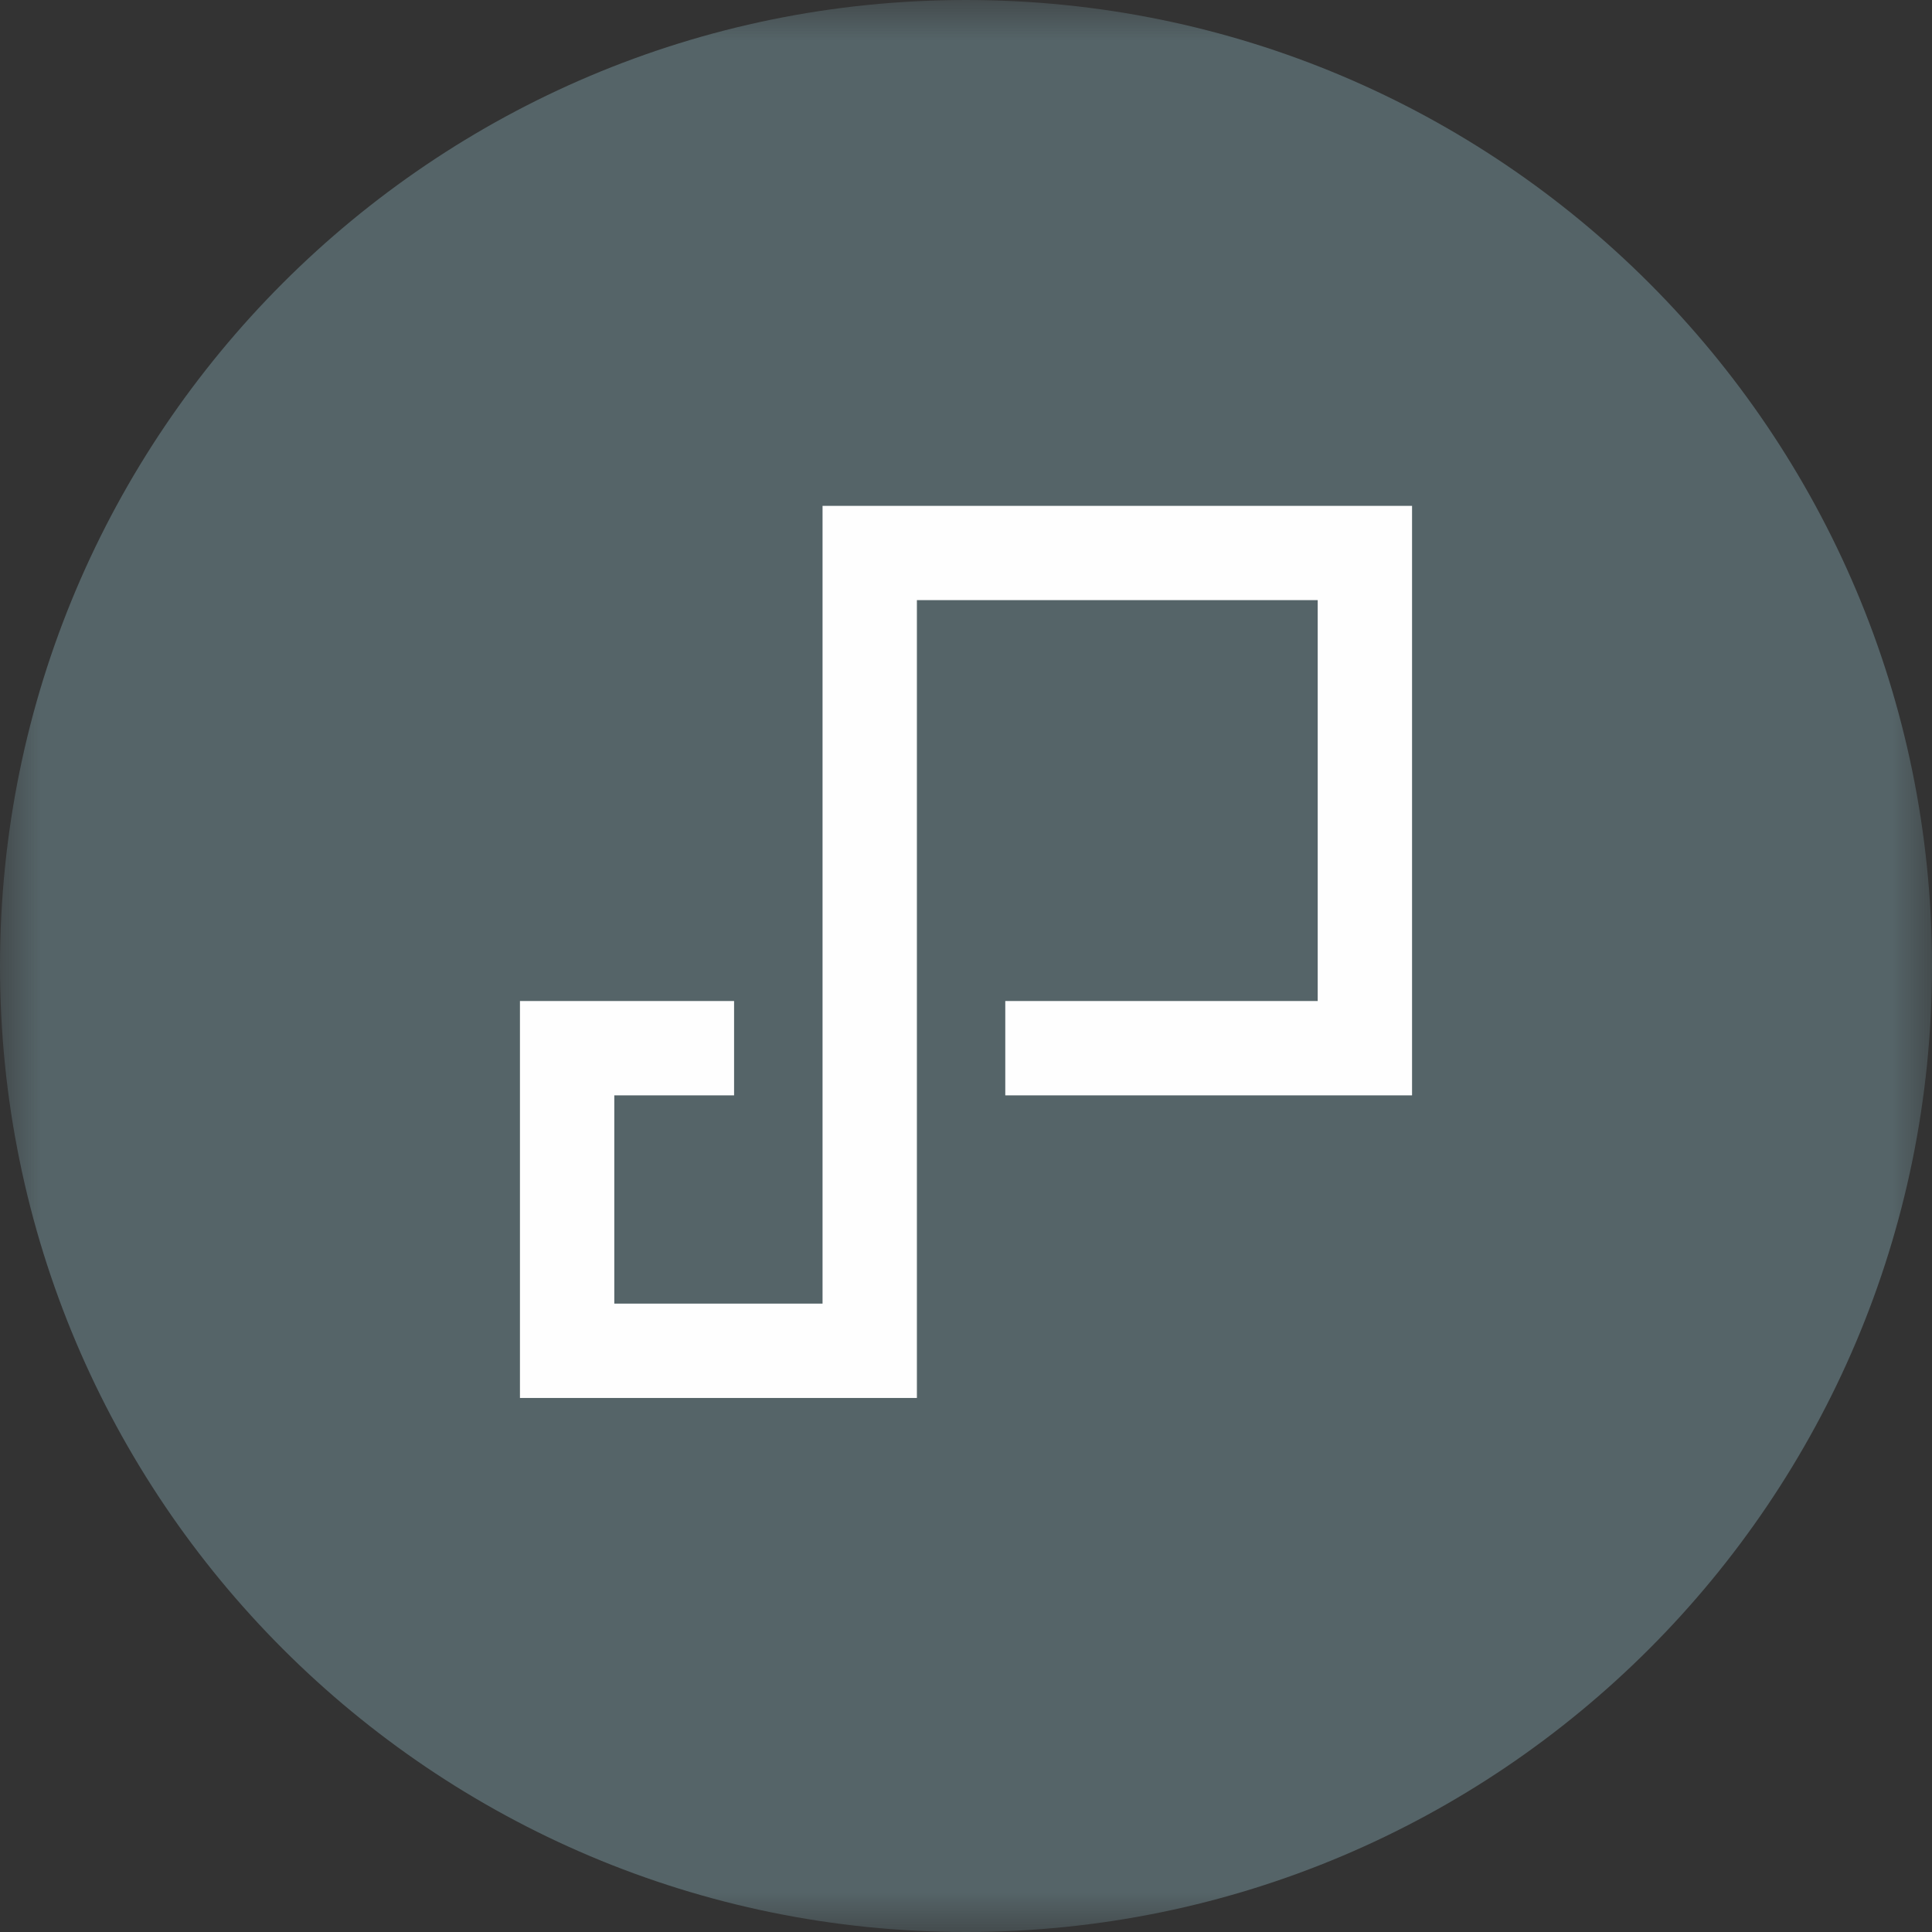
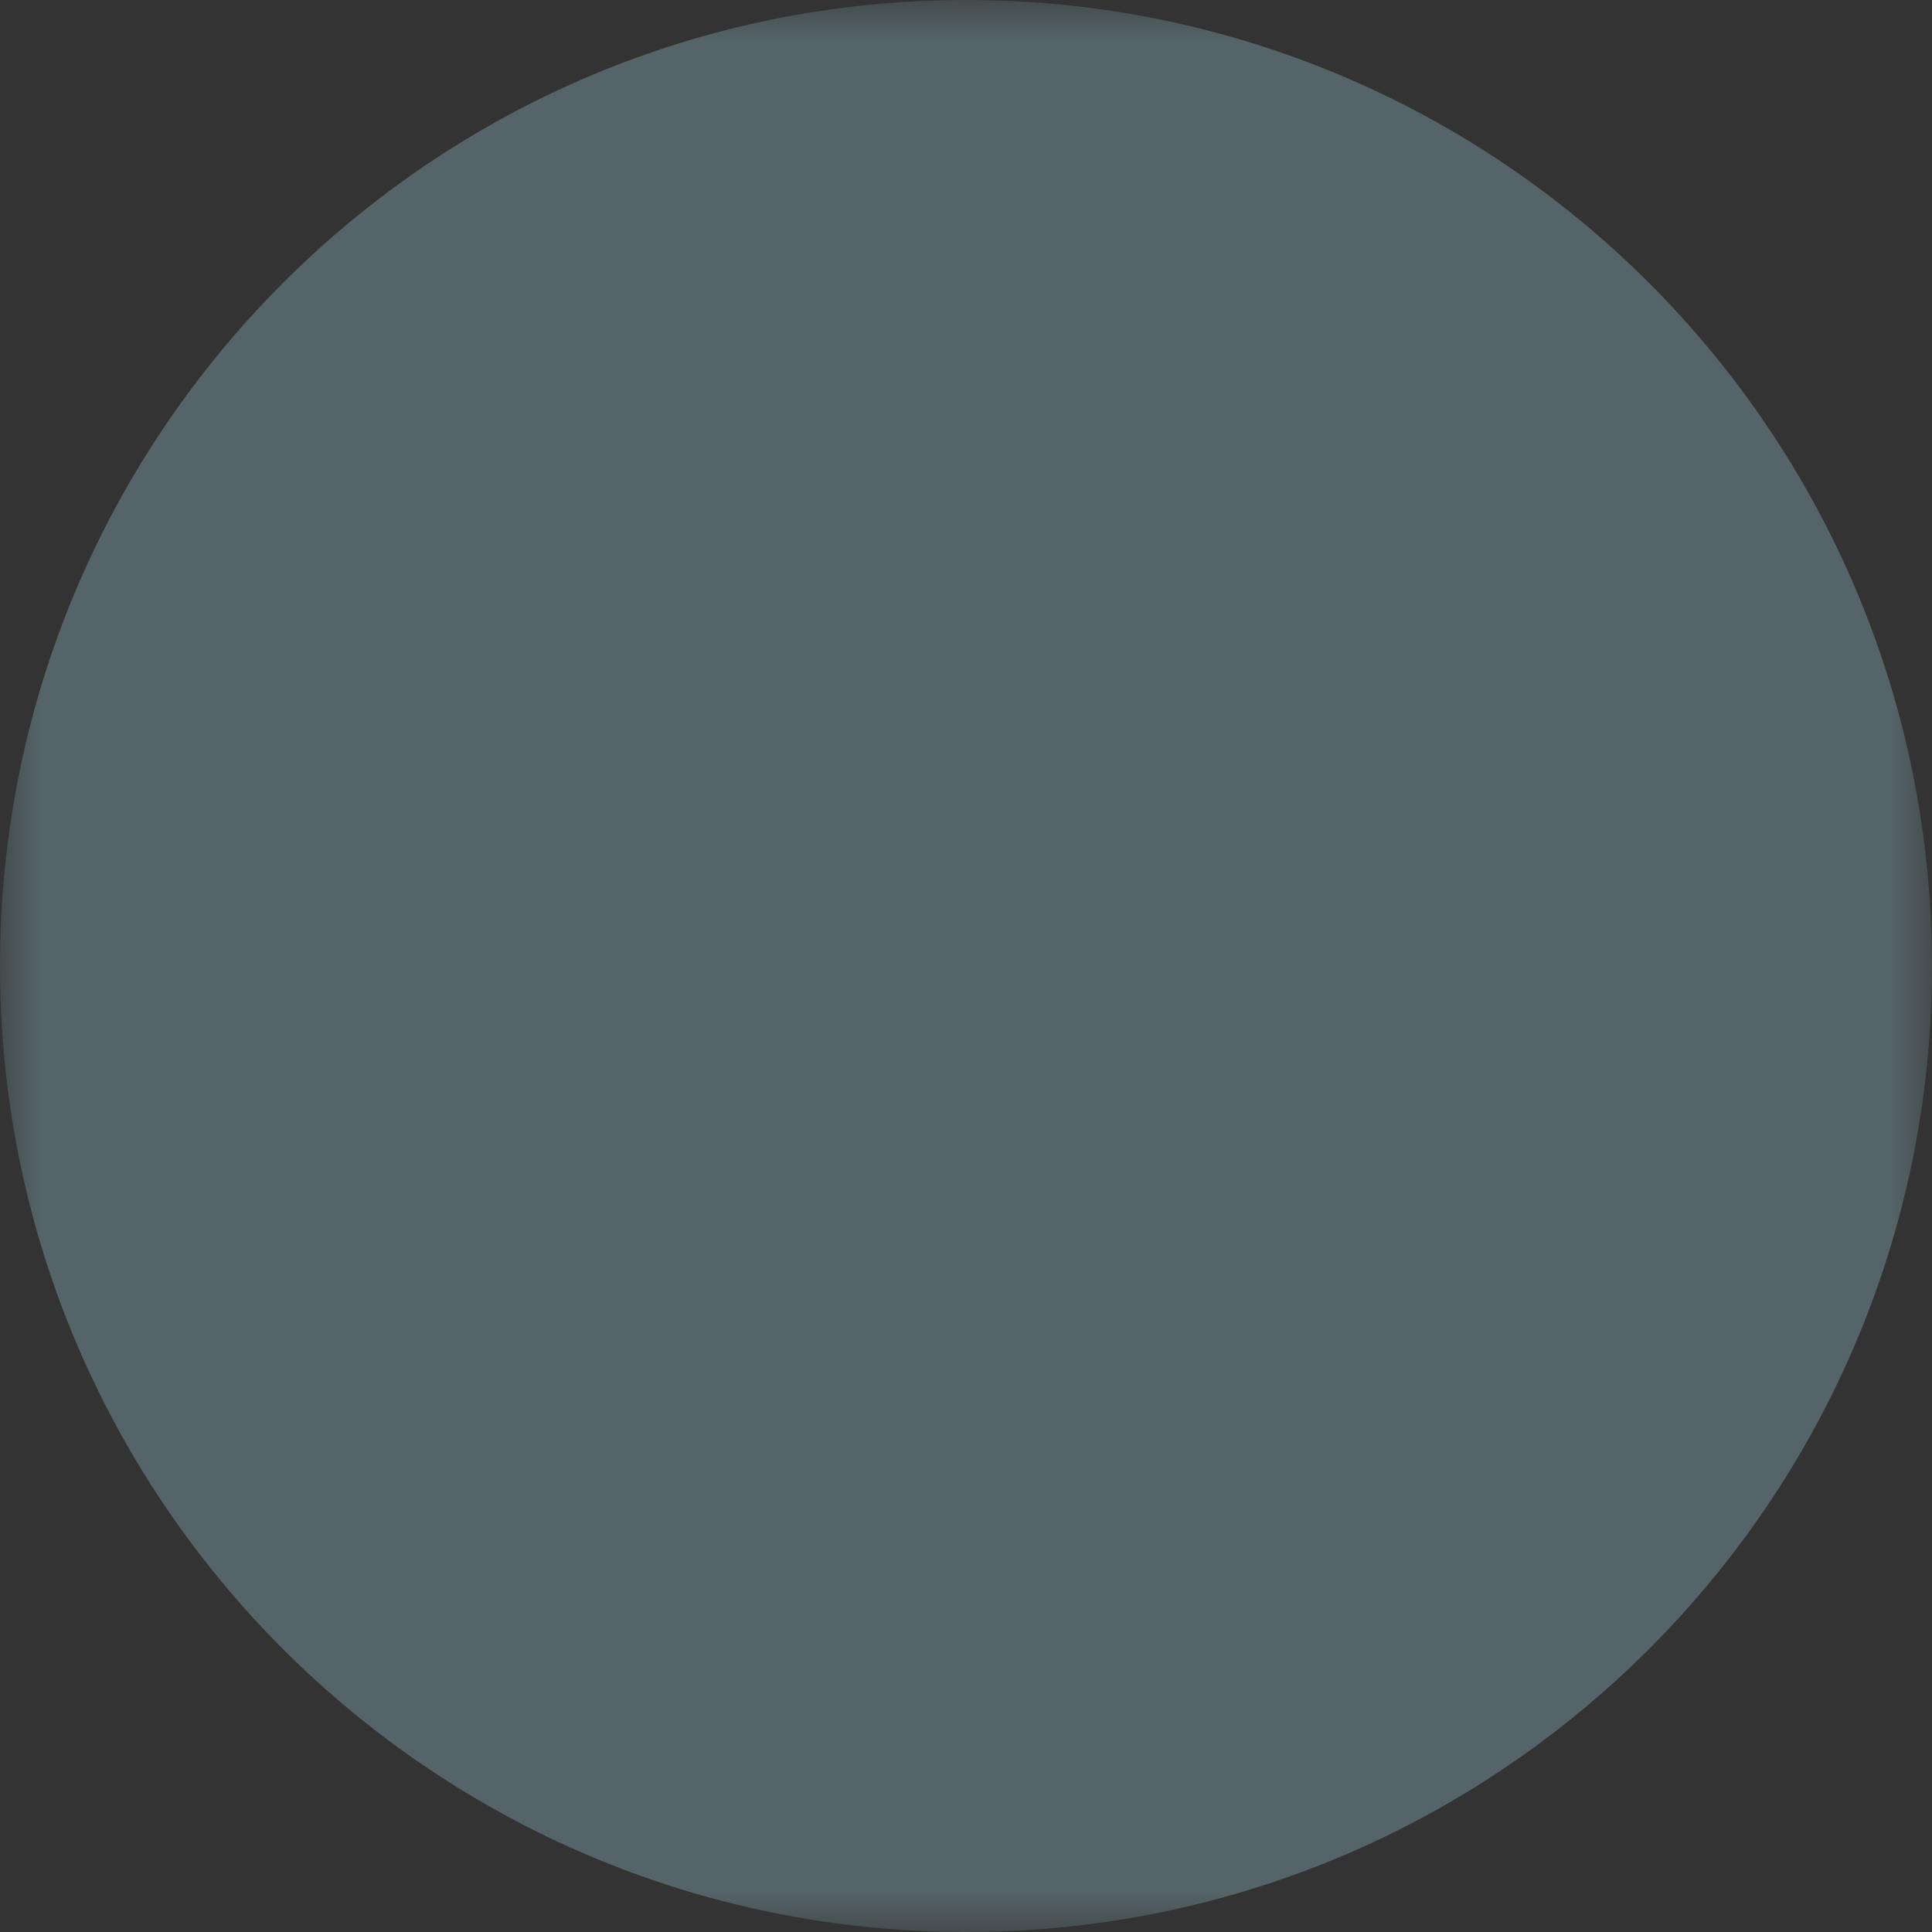
<svg xmlns="http://www.w3.org/2000/svg" xmlns:xlink="http://www.w3.org/1999/xlink" width="24px" height="24px" viewBox="0 0 24 24" version="1.1">
  <rect x="0" y="0" width="24" height="24" fill="#333333" stroke="none" />
  <title>ebury labs icon</title>
  <defs>
    <polygon id="path-1" points="0 0 24 0 24 24 0 24" />
  </defs>
  <g id="_nav-bar-" stroke="none" stroke-width="1" fill="none" fill-rule="evenodd">
    <g id="WIDGET---Navigation-2.0" transform="translate(-173, -3879)">
      <g id="About-Ebury" transform="translate(147, 3578)">
        <g id="icons" transform="translate(26, 108)">
          <g id="ebury-labs-icon" transform="translate(0, 193)">
            <g id="Group-3">
              <mask id="mask-2" fill="white">
                <use xlink:href="#path-1" />
              </mask>
              <g id="Clip-2" />
              <path d="M24,12 C24,5.373 18.627,0 12,0 C5.373,0 -8e-05,5.373 -8e-05,12 C-8e-05,18.627 5.373,24 12,24 C18.627,24 24,18.627 24,12" id="Fill-1" fill="#556468" mask="url(#mask-2)" />
            </g>
-             <polygon id="Fill-4" fill="#FEFEFE" points="10.218 6.284 10.218 12.435 10.218 13.607 10.218 15.84 10.218 16.194 7.631 16.194 7.631 13.607 9.119 13.607 9.119 12.435 6.459 12.435 6.459 17.366 11.39 17.366 11.39 13.607 11.39 12.435 11.39 9.384 11.39 7.455 16.369 7.455 16.369 12.435 12.488 12.435 12.488 13.607 17.541 13.607 17.541 6.284" />
          </g>
        </g>
      </g>
    </g>
  </g>
</svg>